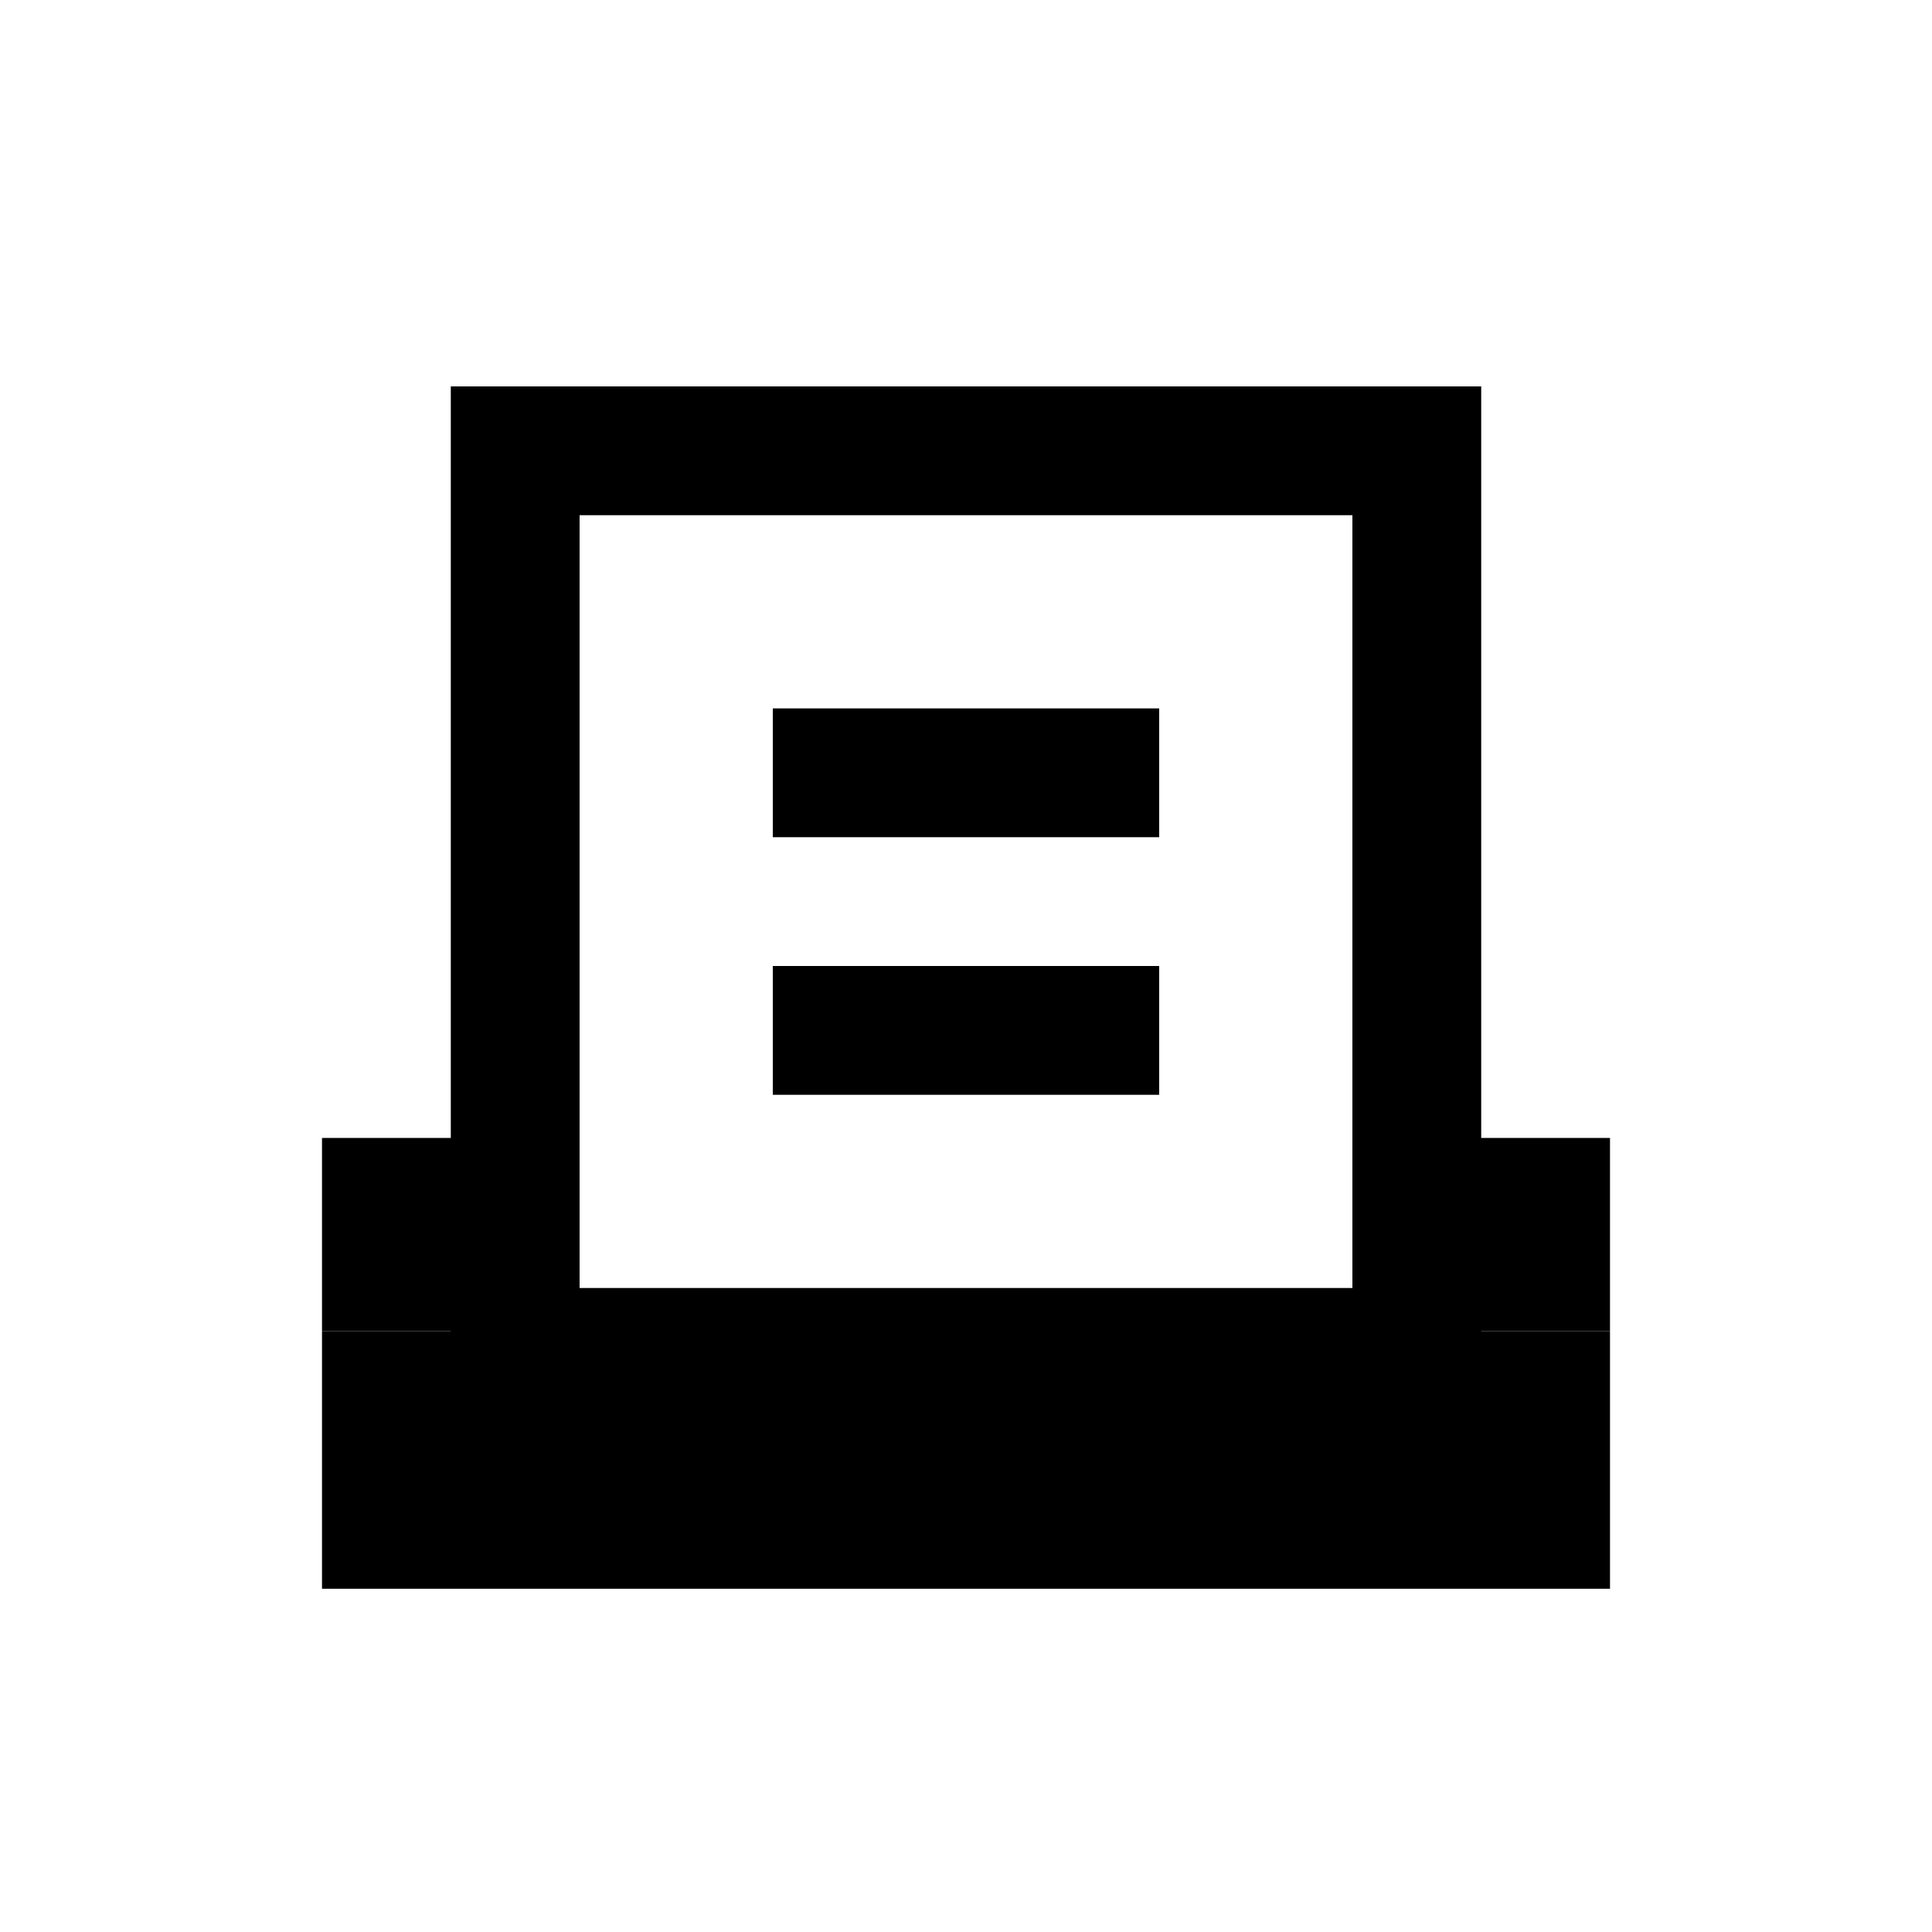
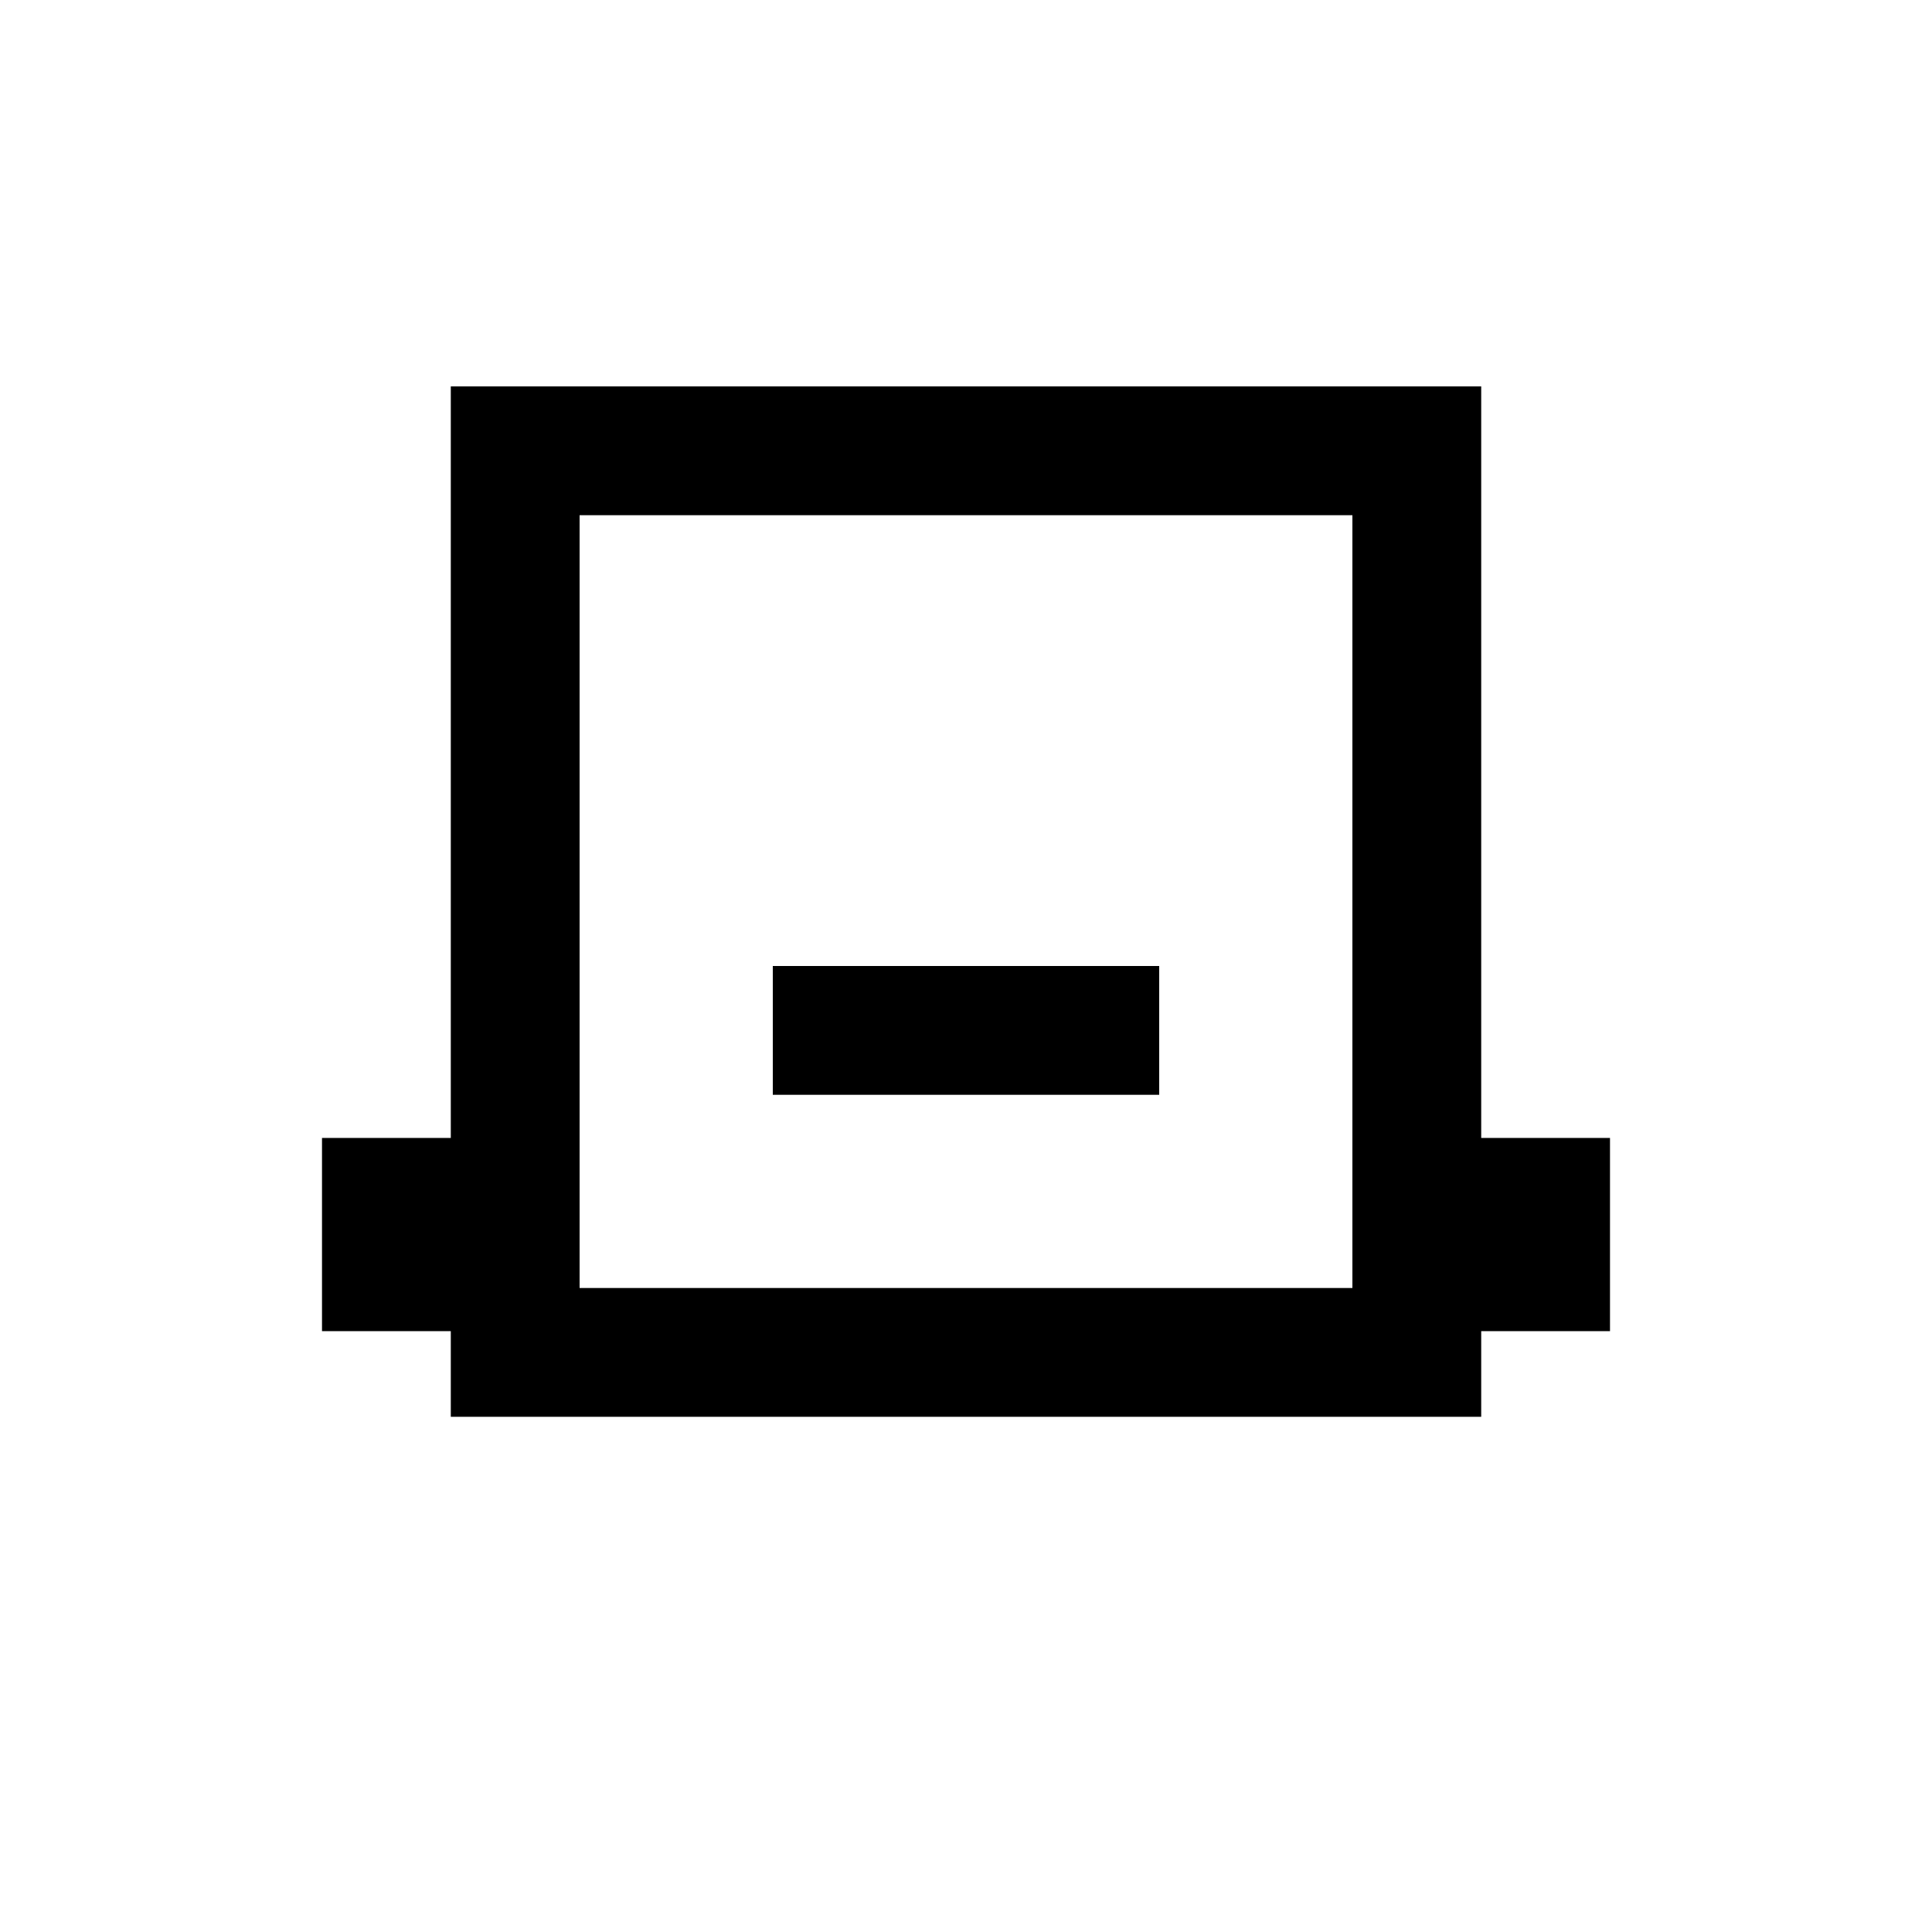
<svg xmlns="http://www.w3.org/2000/svg" viewBox="0 0 30 30">
  <defs>
    <style>.cls-1,.cls-2,.cls-3{fill:none;}.cls-1,.cls-3{stroke:#000;stroke-miterlimit:10;}.cls-3{stroke-width:2px;}</style>
  </defs>
  <title>icon_fax</title>
  <g id="company">
    <rect class="cls-1" x="-462.17" y="-124.5" width="1199" height="238.69" />
    <rect class="cls-2" width="30" height="30" />
-     <rect x="5" y="20.67" width="20" height="4" />
    <rect x="5" y="17.67" width="4" height="3" />
    <rect x="21" y="17.67" width="4" height="3" />
-     <path d="M21,8V20H9V8H21m2-2H7V22H23V6Z" />
-     <line class="cls-3" x1="12" y1="12" x2="18" y2="12" />
+     <path d="M21,8V20H9V8H21m2-2H7V22H23Z" />
    <line class="cls-3" x1="12" y1="16" x2="18" y2="16" />
  </g>
</svg>